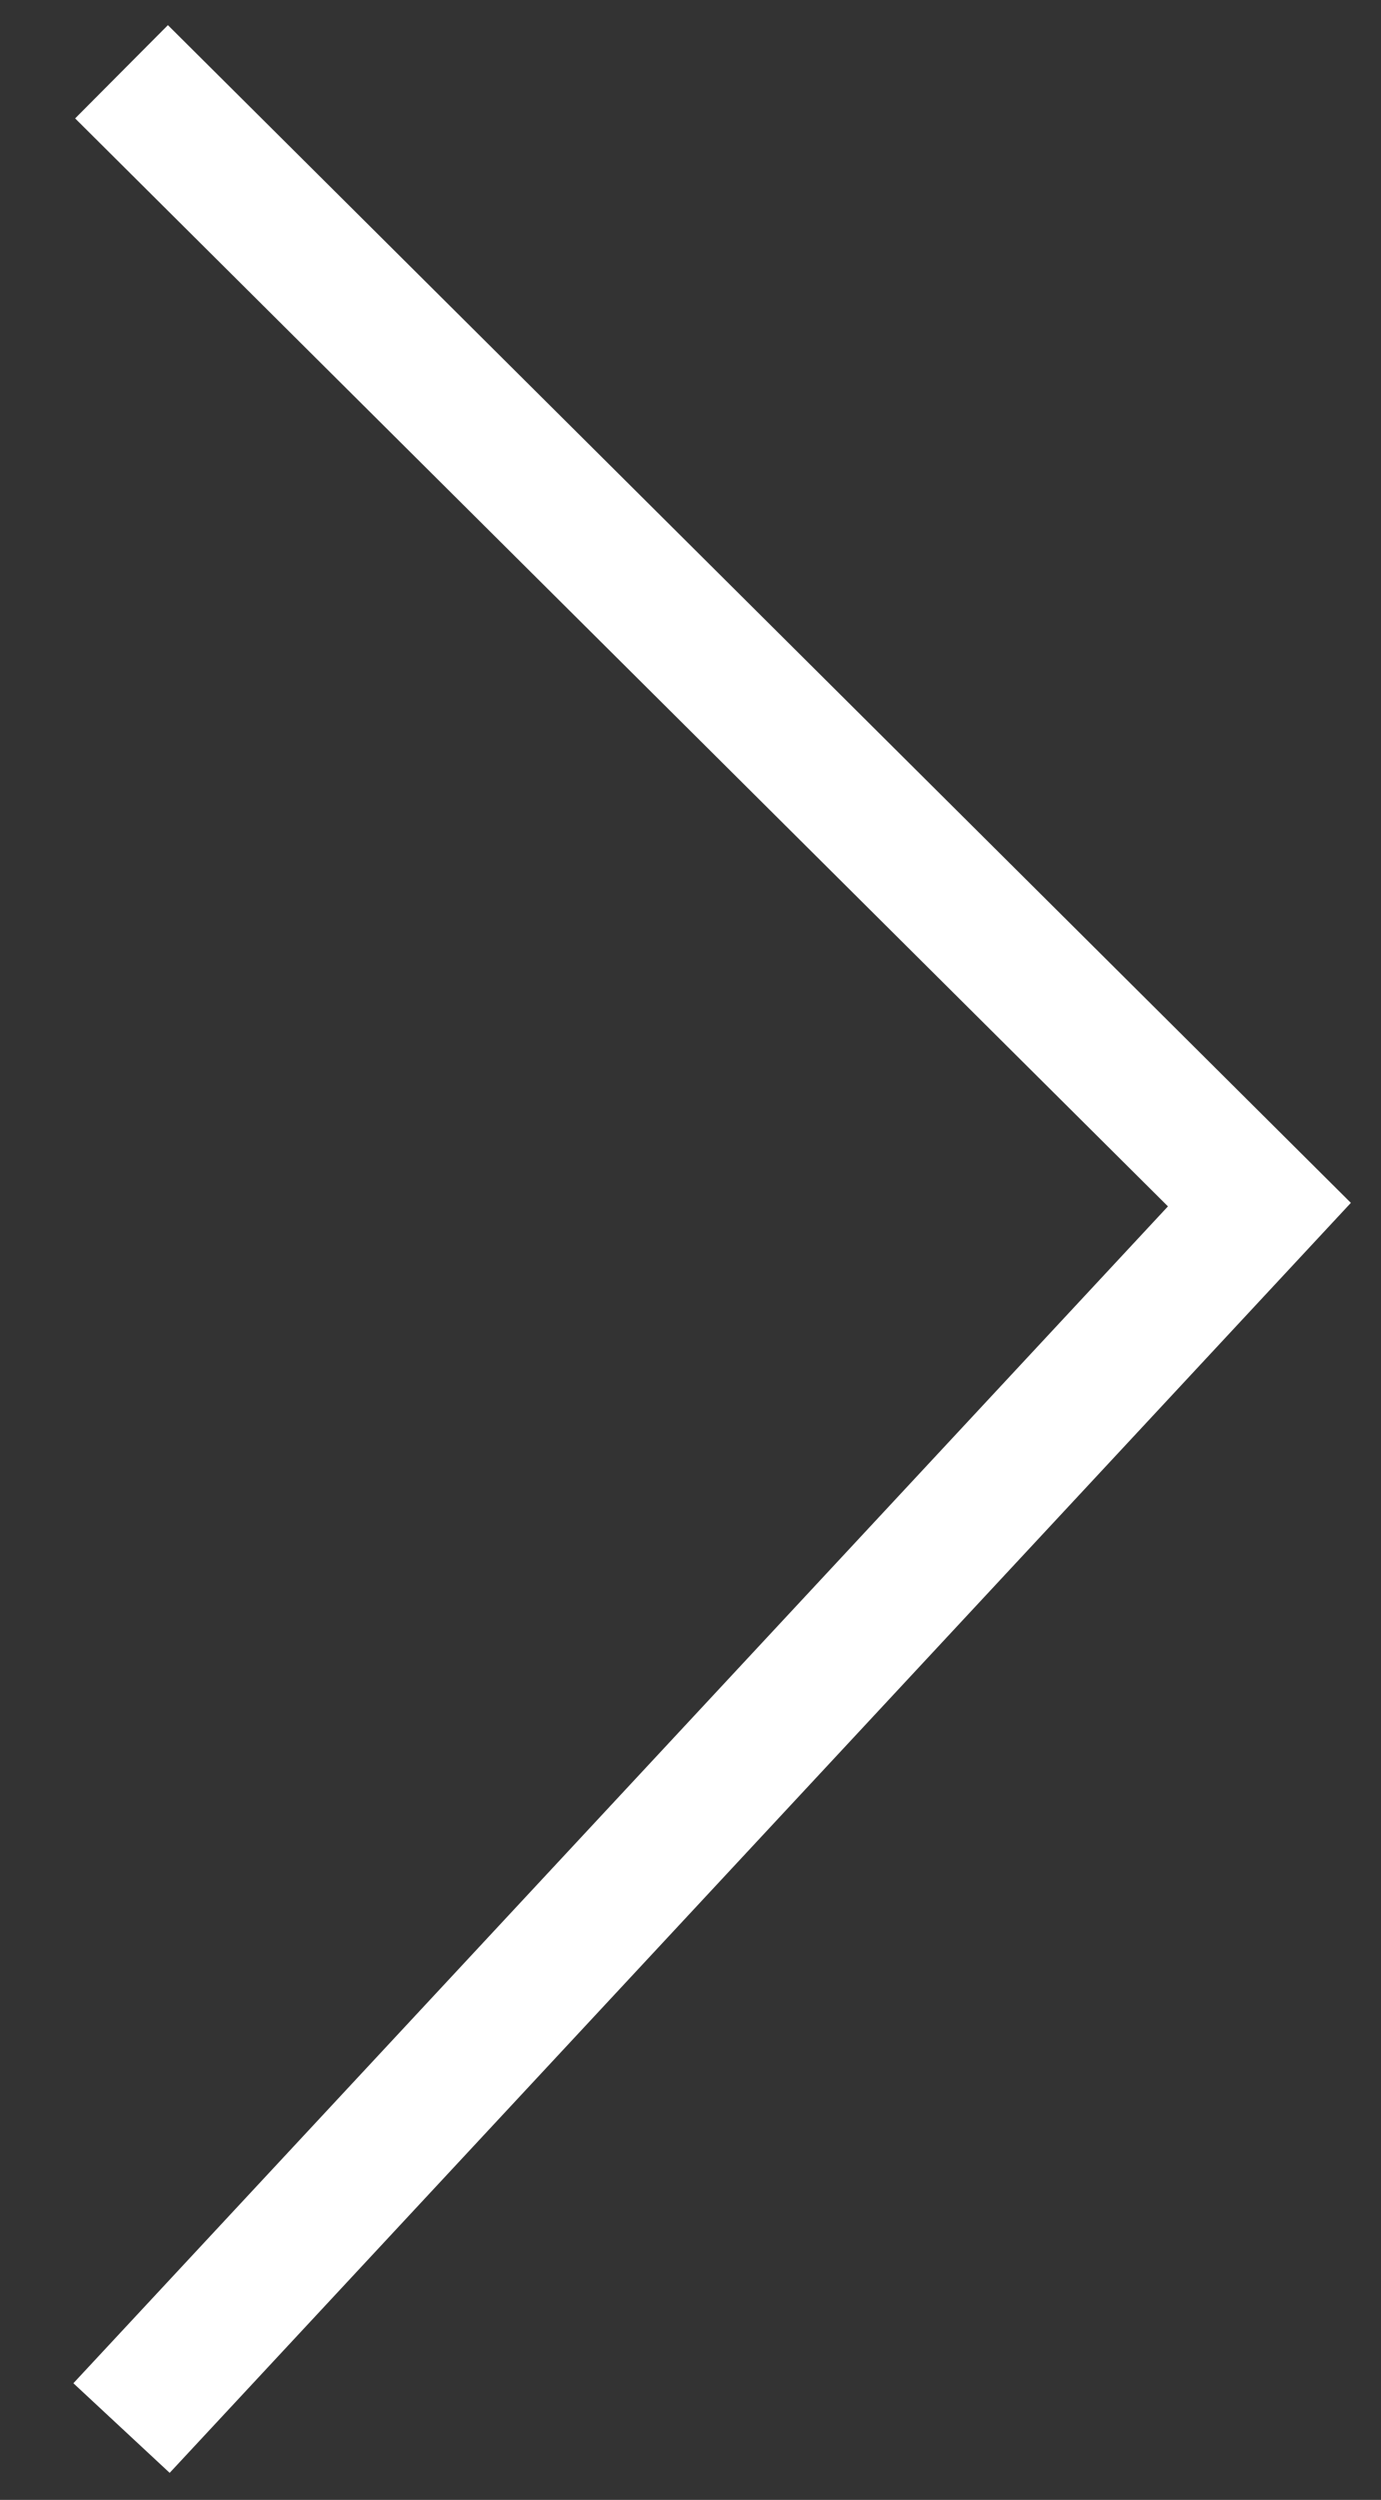
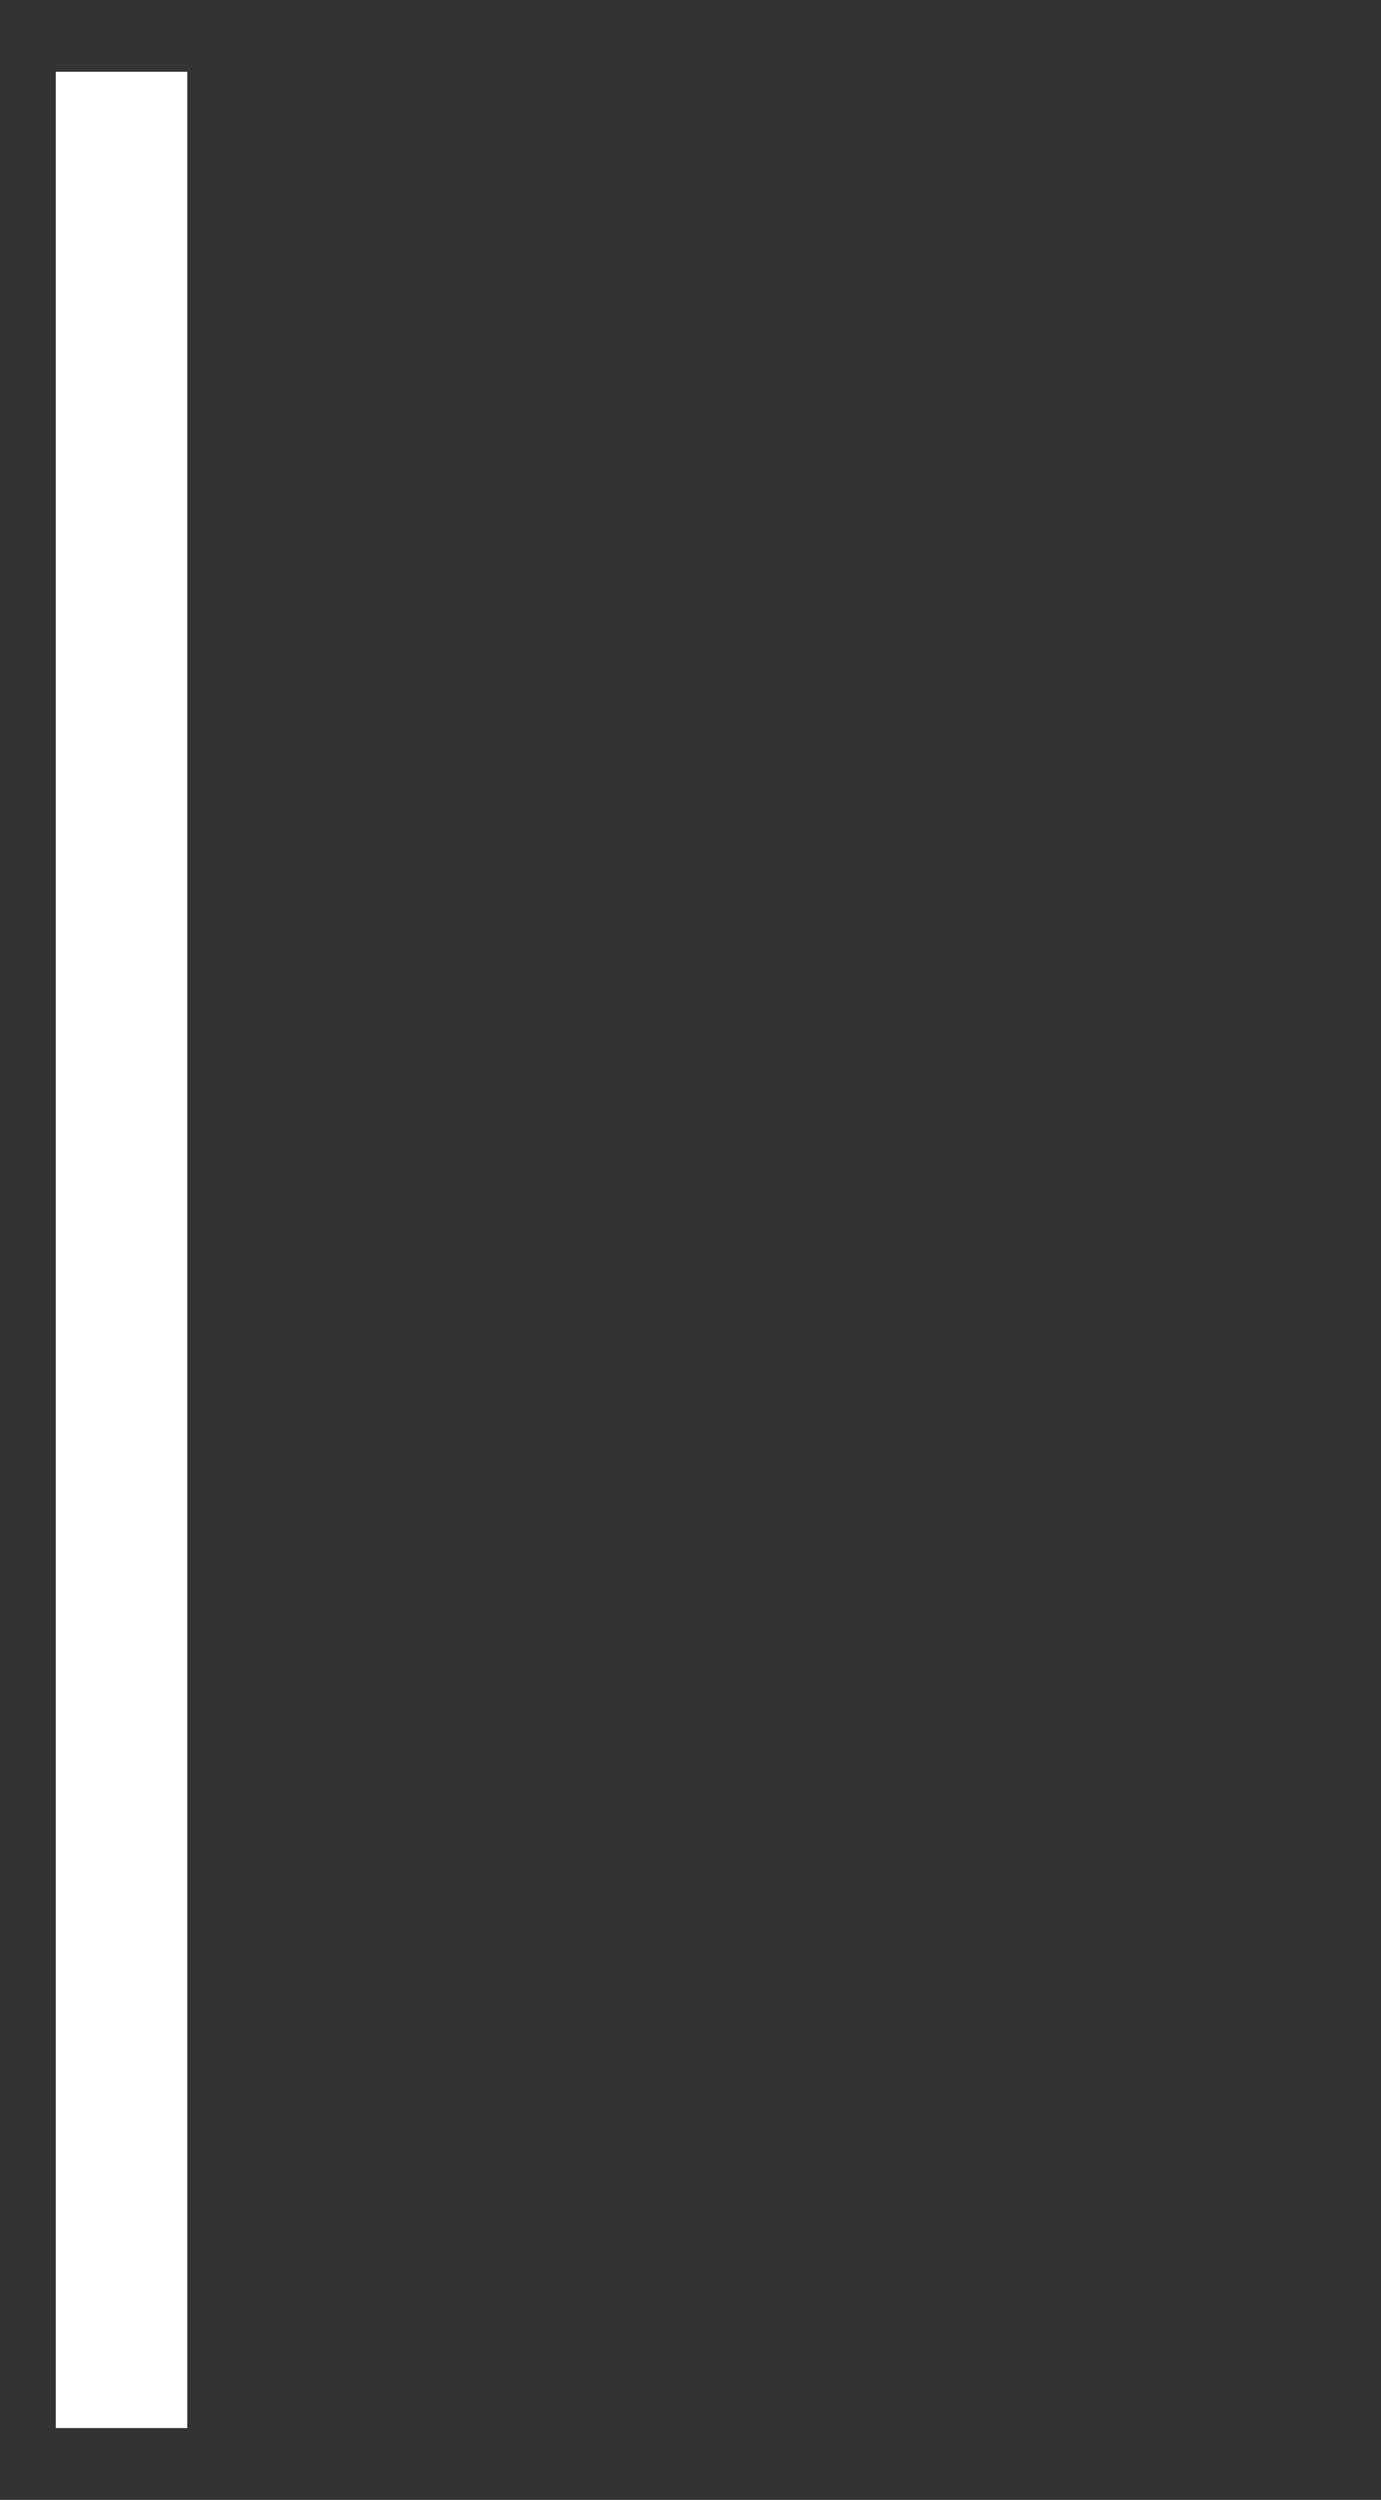
<svg xmlns="http://www.w3.org/2000/svg" width="100%" height="100%" viewBox="0 0 21 38" version="1.1" xml:space="preserve" style="fill-rule:evenodd;clip-rule:evenodd;">
  <rect x="0" y="0" width="21" height="38" fill="#333333" stroke="none" />
  <g transform="matrix(-1,0,0,-1,4.683,7.428)">
-     <path d="M2.835,-29.48L-14.468,-10.883L2.835,6.337" style="fill:none;fill-rule:nonzero;stroke:white;stroke-width:2px;" />
+     <path d="M2.835,-29.48L2.835,6.337" style="fill:none;fill-rule:nonzero;stroke:white;stroke-width:2px;" />
  </g>
</svg>